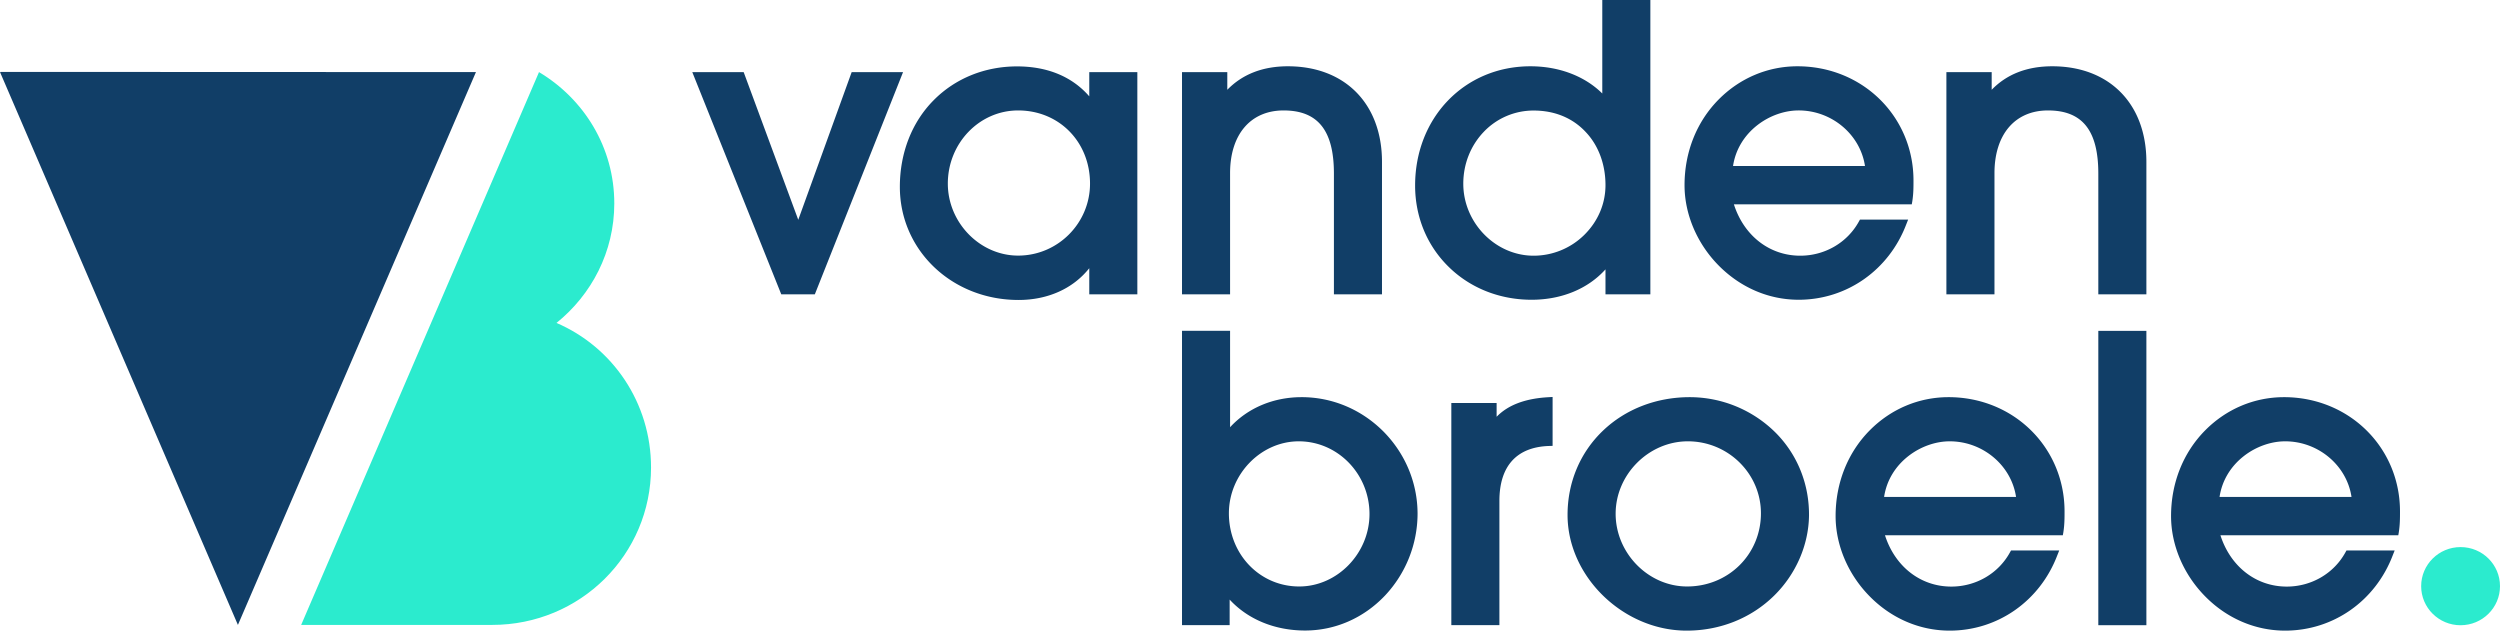
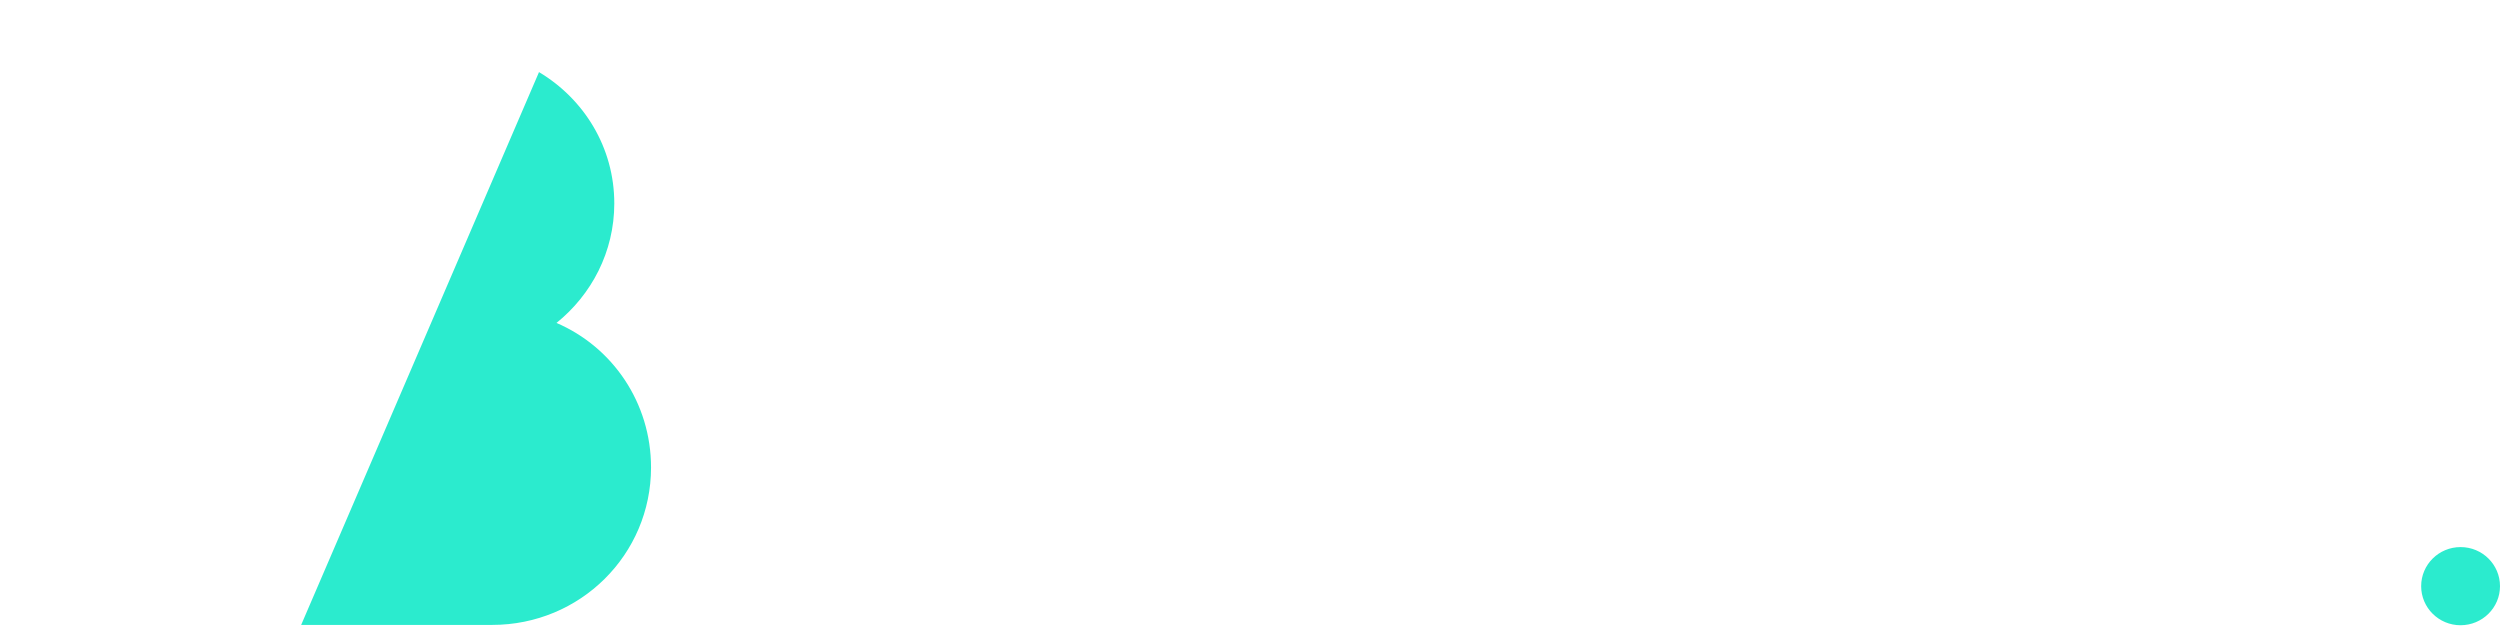
<svg xmlns="http://www.w3.org/2000/svg" width="222" height="56" fill="none">
  <path d="M218.499 55.52c1.934 0 3.501-1.553 3.501-3.469s-1.567-3.47-3.501-3.47c-1.933 0-3.5 1.554-3.5 3.47 0 1.916 1.567 3.47 3.5 3.47zM49.416 28.677c3.112-2.51 5.133-6.31 5.133-10.615 0-4.965-2.685-9.271-6.688-11.66l-.029.076-21.089 49.014h16.963c7.817 0 14.106-6.234 14.106-13.981 0-5.735-3.405-10.69-8.395-12.834z" fill="#2BEBCE" />
-   <path d="m75.629 6.403-4.744 13.116-4.848-13.116h-4.563l7.903 19.735h2.979l7.836-19.735h-4.563zM96.727 8.556c-1.518-1.749-3.71-2.66-6.413-2.66-2.855 0-5.483 1.062-7.4 2.999-1.944 1.955-3.007 4.691-3.007 7.7 0 5.632 4.63 10.042 10.54 10.042 2.609 0 4.848-1.016 6.28-2.821v2.322h4.269V6.403h-4.269v2.153zm.067 7.748c0 3.525-2.865 6.393-6.385 6.393-3.387 0-6.242-2.924-6.242-6.393 0-3.583 2.798-6.497 6.242-6.497 3.643 0 6.385 2.792 6.385 6.497zM109.231 15.373c0-3.432 1.821-5.566 4.753-5.566 3.045 0 4.468 1.777 4.468 5.603v10.728h4.269V14.376c0-5.152-3.283-8.49-8.358-8.49-2.229 0-4.032.705-5.379 2.087v-1.57h-4.022v19.735h4.269V15.373zM142.567 23.92v2.218h3.985V0h-4.269v8.302c-1.556-1.542-3.833-2.416-6.385-2.416-5.834 0-10.236 4.55-10.236 10.587 0 2.792 1.062 5.36 3.007 7.249 1.916 1.871 4.525 2.896 7.333 2.896 2.666 0 5.009-.969 6.565-2.699zm0-7.475c0 1.654-.673 3.225-1.888 4.419a6.407 6.407 0 0 1-4.496 1.842c-3.387 0-6.243-2.924-6.243-6.393 0-1.74.645-3.375 1.812-4.598a6.094 6.094 0 0 1 4.431-1.899c1.868 0 3.472.658 4.639 1.918 1.129 1.194 1.745 2.868 1.745 4.71zM159.719 26.618c4.26 0 8.007-2.623 9.553-6.685l.171-.433h-4.278l-.095.17c-1.025 1.87-3.017 3.036-5.208 3.036-2.733 0-5-1.777-5.892-4.56h15.796l.047-.272c.105-.677.105-1.241.105-1.843 0-5.689-4.526-10.145-10.303-10.145-2.628 0-5.113 1.043-7.001 2.952-1.955 1.975-3.027 4.673-3.027 7.607 0 2.547 1.082 5.124 2.96 7.06 1.955 2.013 4.497 3.113 7.172 3.113zm5.892-11.875h-11.717c.456-3.056 3.311-4.937 5.825-4.937 2.951 0 5.474 2.144 5.892 4.937zM182.241 5.886c-2.229 0-4.032.696-5.379 2.087v-1.57h-4.022v19.735h4.269V15.373c0-3.432 1.821-5.566 4.752-5.566 3.055 0 4.469 1.777 4.469 5.603v10.728h4.269V14.376c0-5.152-3.283-8.49-8.358-8.49zM115.577 35.268c-2.514 0-4.781.968-6.346 2.67v-8.565h-4.269V55.51h4.231v-2.266c1.622 1.758 4.013 2.746 6.697 2.746 2.685 0 5.209-1.11 7.106-3.112a10.65 10.65 0 0 0 2.884-7.24c0-2.746-1.081-5.35-3.036-7.325-1.954-1.955-4.534-3.046-7.267-3.046zm6.034 10.38c0 3.488-2.856 6.431-6.242 6.431-3.501 0-6.243-2.858-6.243-6.497 0-3.47 2.846-6.393 6.205-6.393 3.462 0 6.28 2.896 6.28 6.46zM132.9 37.008v-1.223h-4.022v19.726h4.269V44.482c0-3.093 1.527-4.785 4.411-4.88l.313-.009V35.25l-.341.02c-2.078.112-3.605.685-4.63 1.739zM150.052 35.268c-2.96 0-5.692 1.053-7.703 2.971-2.03 1.937-3.15 4.589-3.15 7.484 0 5.473 4.943 10.277 10.578 10.277 2.979 0 5.74-1.11 7.779-3.121 1.926-1.9 3.046-4.485 3.084-7.08.028-2.802-1.025-5.425-2.96-7.372a10.823 10.823 0 0 0-7.628-3.159zm-.237 16.811c-3.444 0-6.346-2.961-6.346-6.459 0-3.488 2.94-6.431 6.413-6.431 3.576 0 6.489 2.867 6.489 6.393 0 3.64-2.884 6.497-6.556 6.497zM173.029 35.268c-2.628 0-5.113 1.044-7.001 2.952-1.954 1.975-3.026 4.673-3.026 7.607 0 2.548 1.081 5.124 2.96 7.06C167.906 54.9 170.458 56 173.134 56c4.259 0 8.006-2.623 9.553-6.685l.171-.432h-4.279l-.095.169c-1.024 1.87-3.017 3.037-5.208 3.037-2.732 0-5-1.777-5.891-4.56h15.795l.048-.273c.104-.677.104-1.241.104-1.843 0-5.688-4.525-10.145-10.303-10.145zm-5.72 8.857c.455-3.056 3.311-4.936 5.825-4.936 2.95 0 5.473 2.144 5.891 4.936h-11.716zM190.599 29.382h-4.269V55.52h4.269V29.382zM202.818 35.268c-2.628 0-5.114 1.044-7.002 2.952-1.954 1.975-3.026 4.673-3.026 7.607 0 2.548 1.082 5.124 2.96 7.06C197.695 54.9 200.247 56 202.922 56c4.26 0 8.007-2.623 9.553-6.685l.171-.432h-4.279l-.094.169c-1.025 1.87-3.017 3.037-5.209 3.037-2.732 0-4.999-1.777-5.891-4.56h15.796l.047-.273c.104-.677.104-1.241.104-1.843 0-5.688-4.525-10.145-10.302-10.145zm-5.721 8.857c.456-3.056 3.311-4.936 5.825-4.936 2.95 0 5.474 2.144 5.891 4.936h-11.716zM.047 6.384l.01.019H0l.047.103 21.08 48.986 21.137-49.09L.047 6.385z" fill="#113E67" />
</svg>